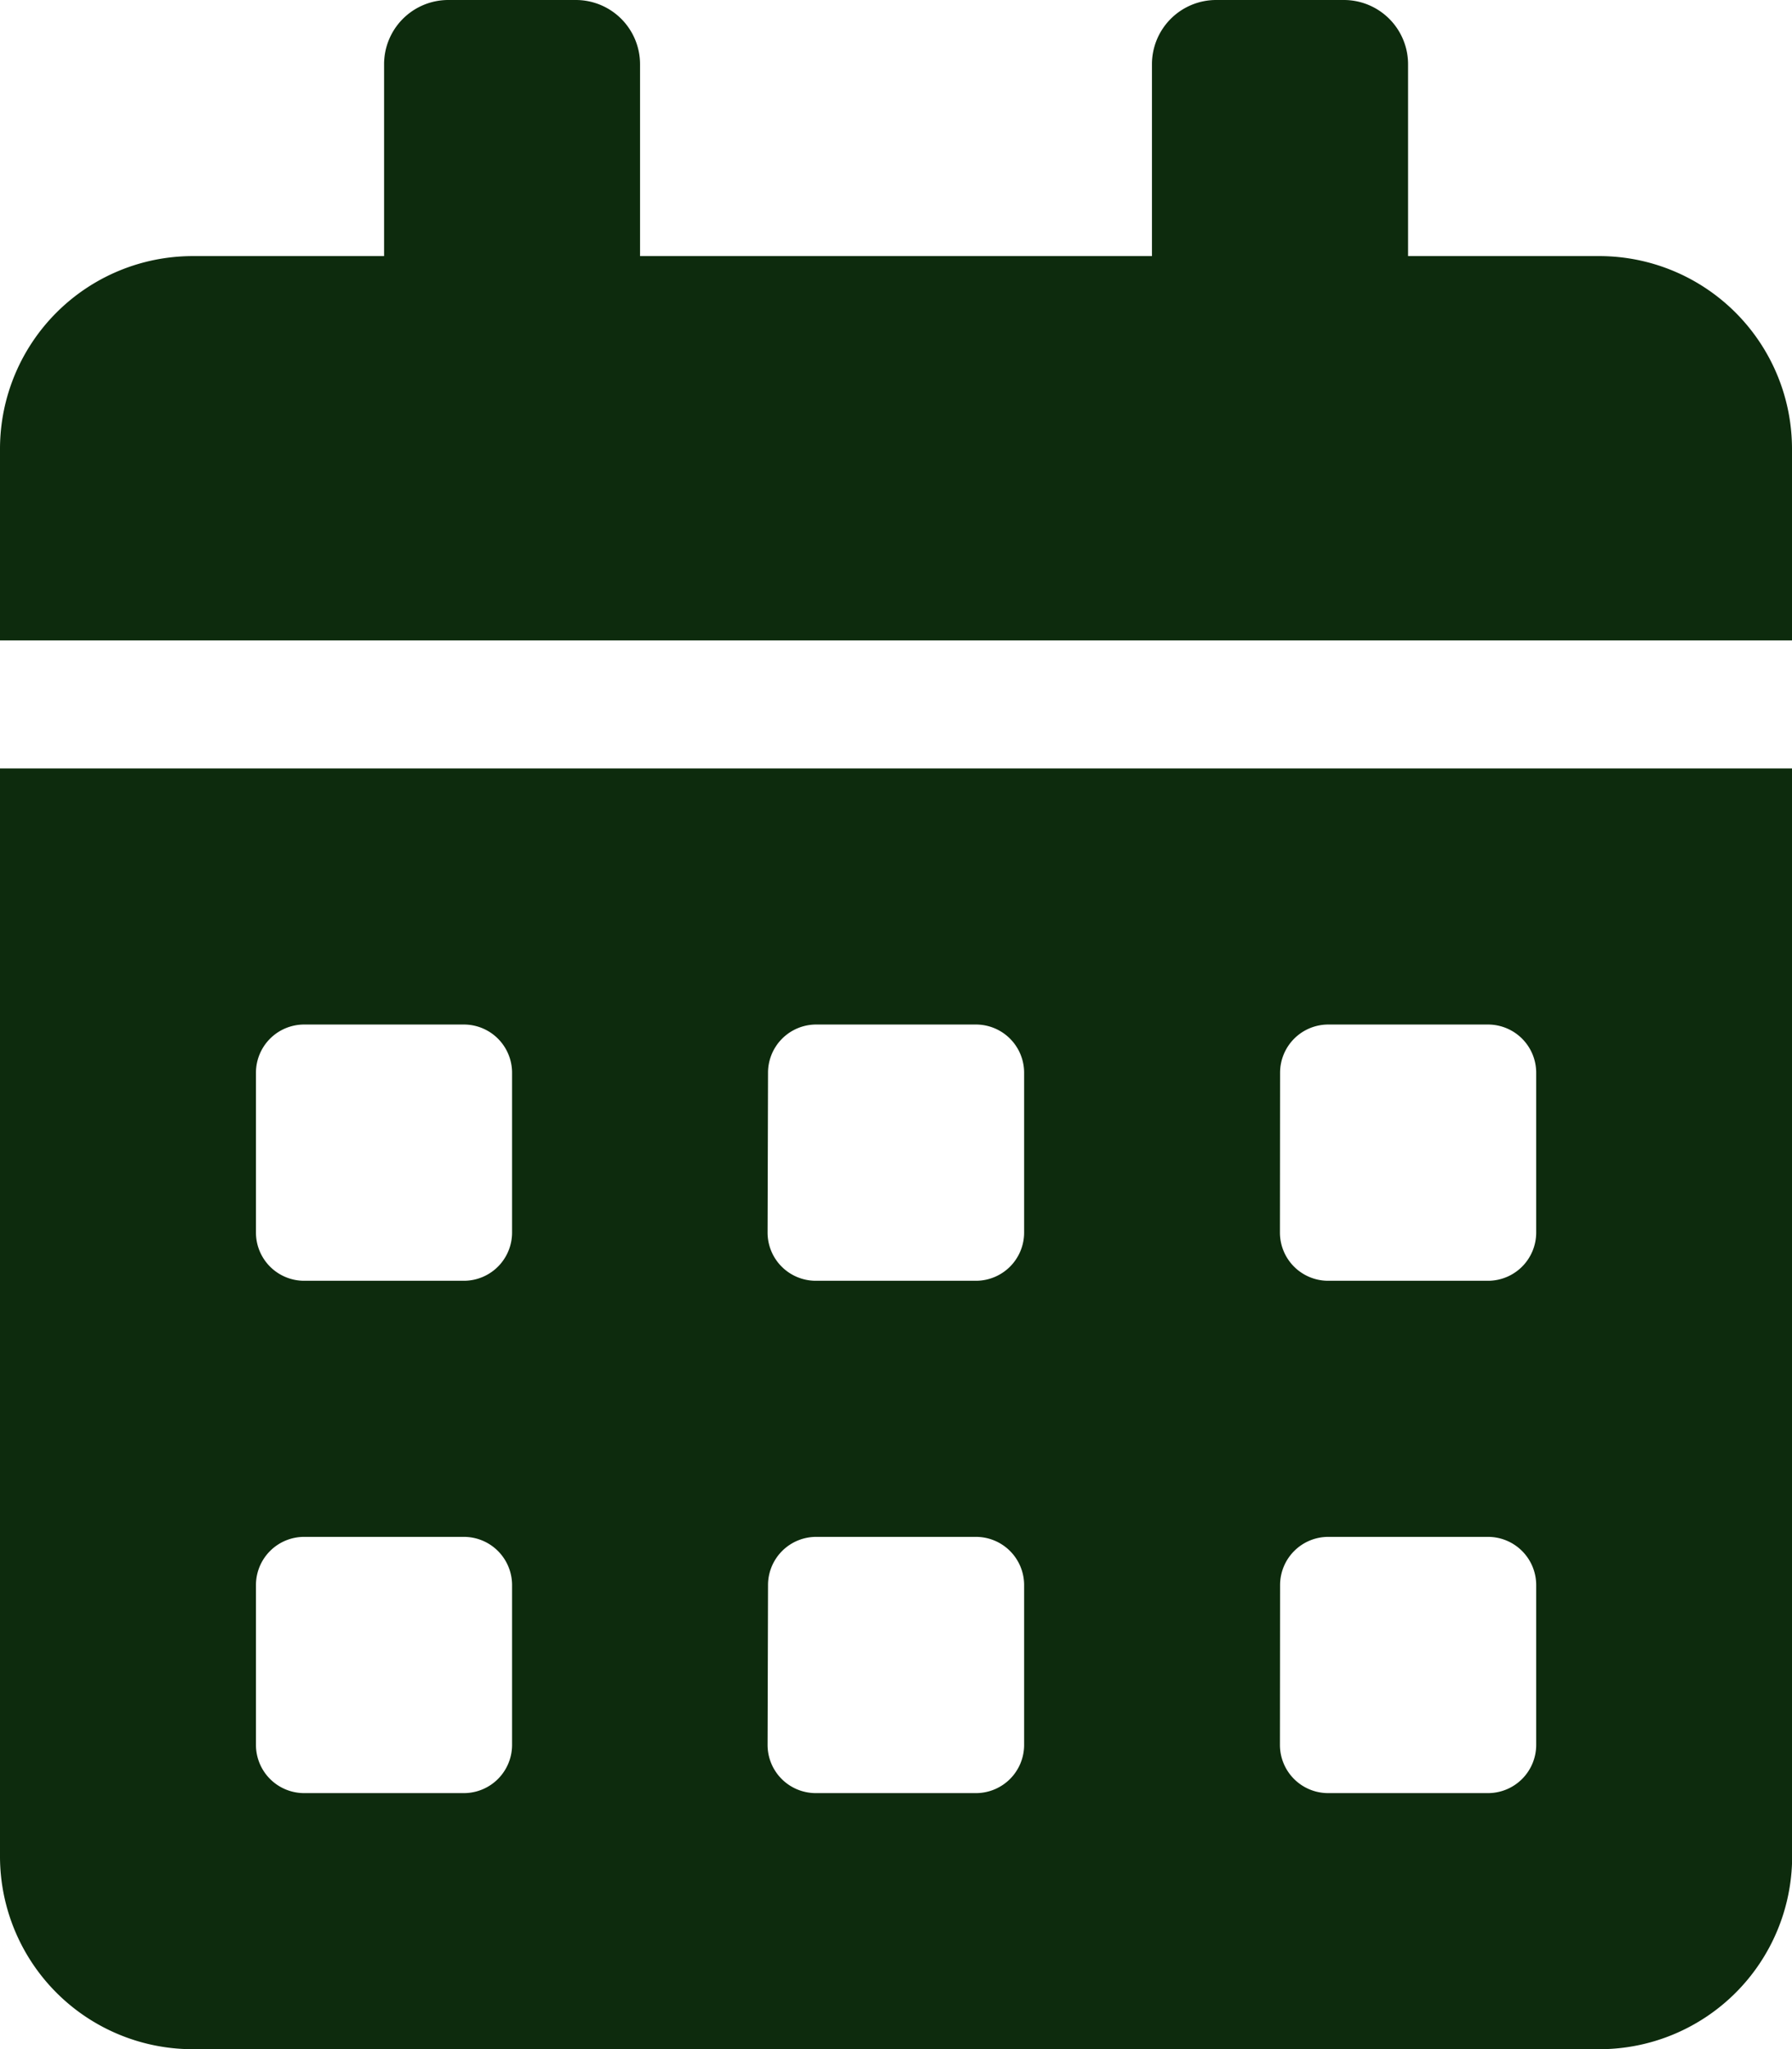
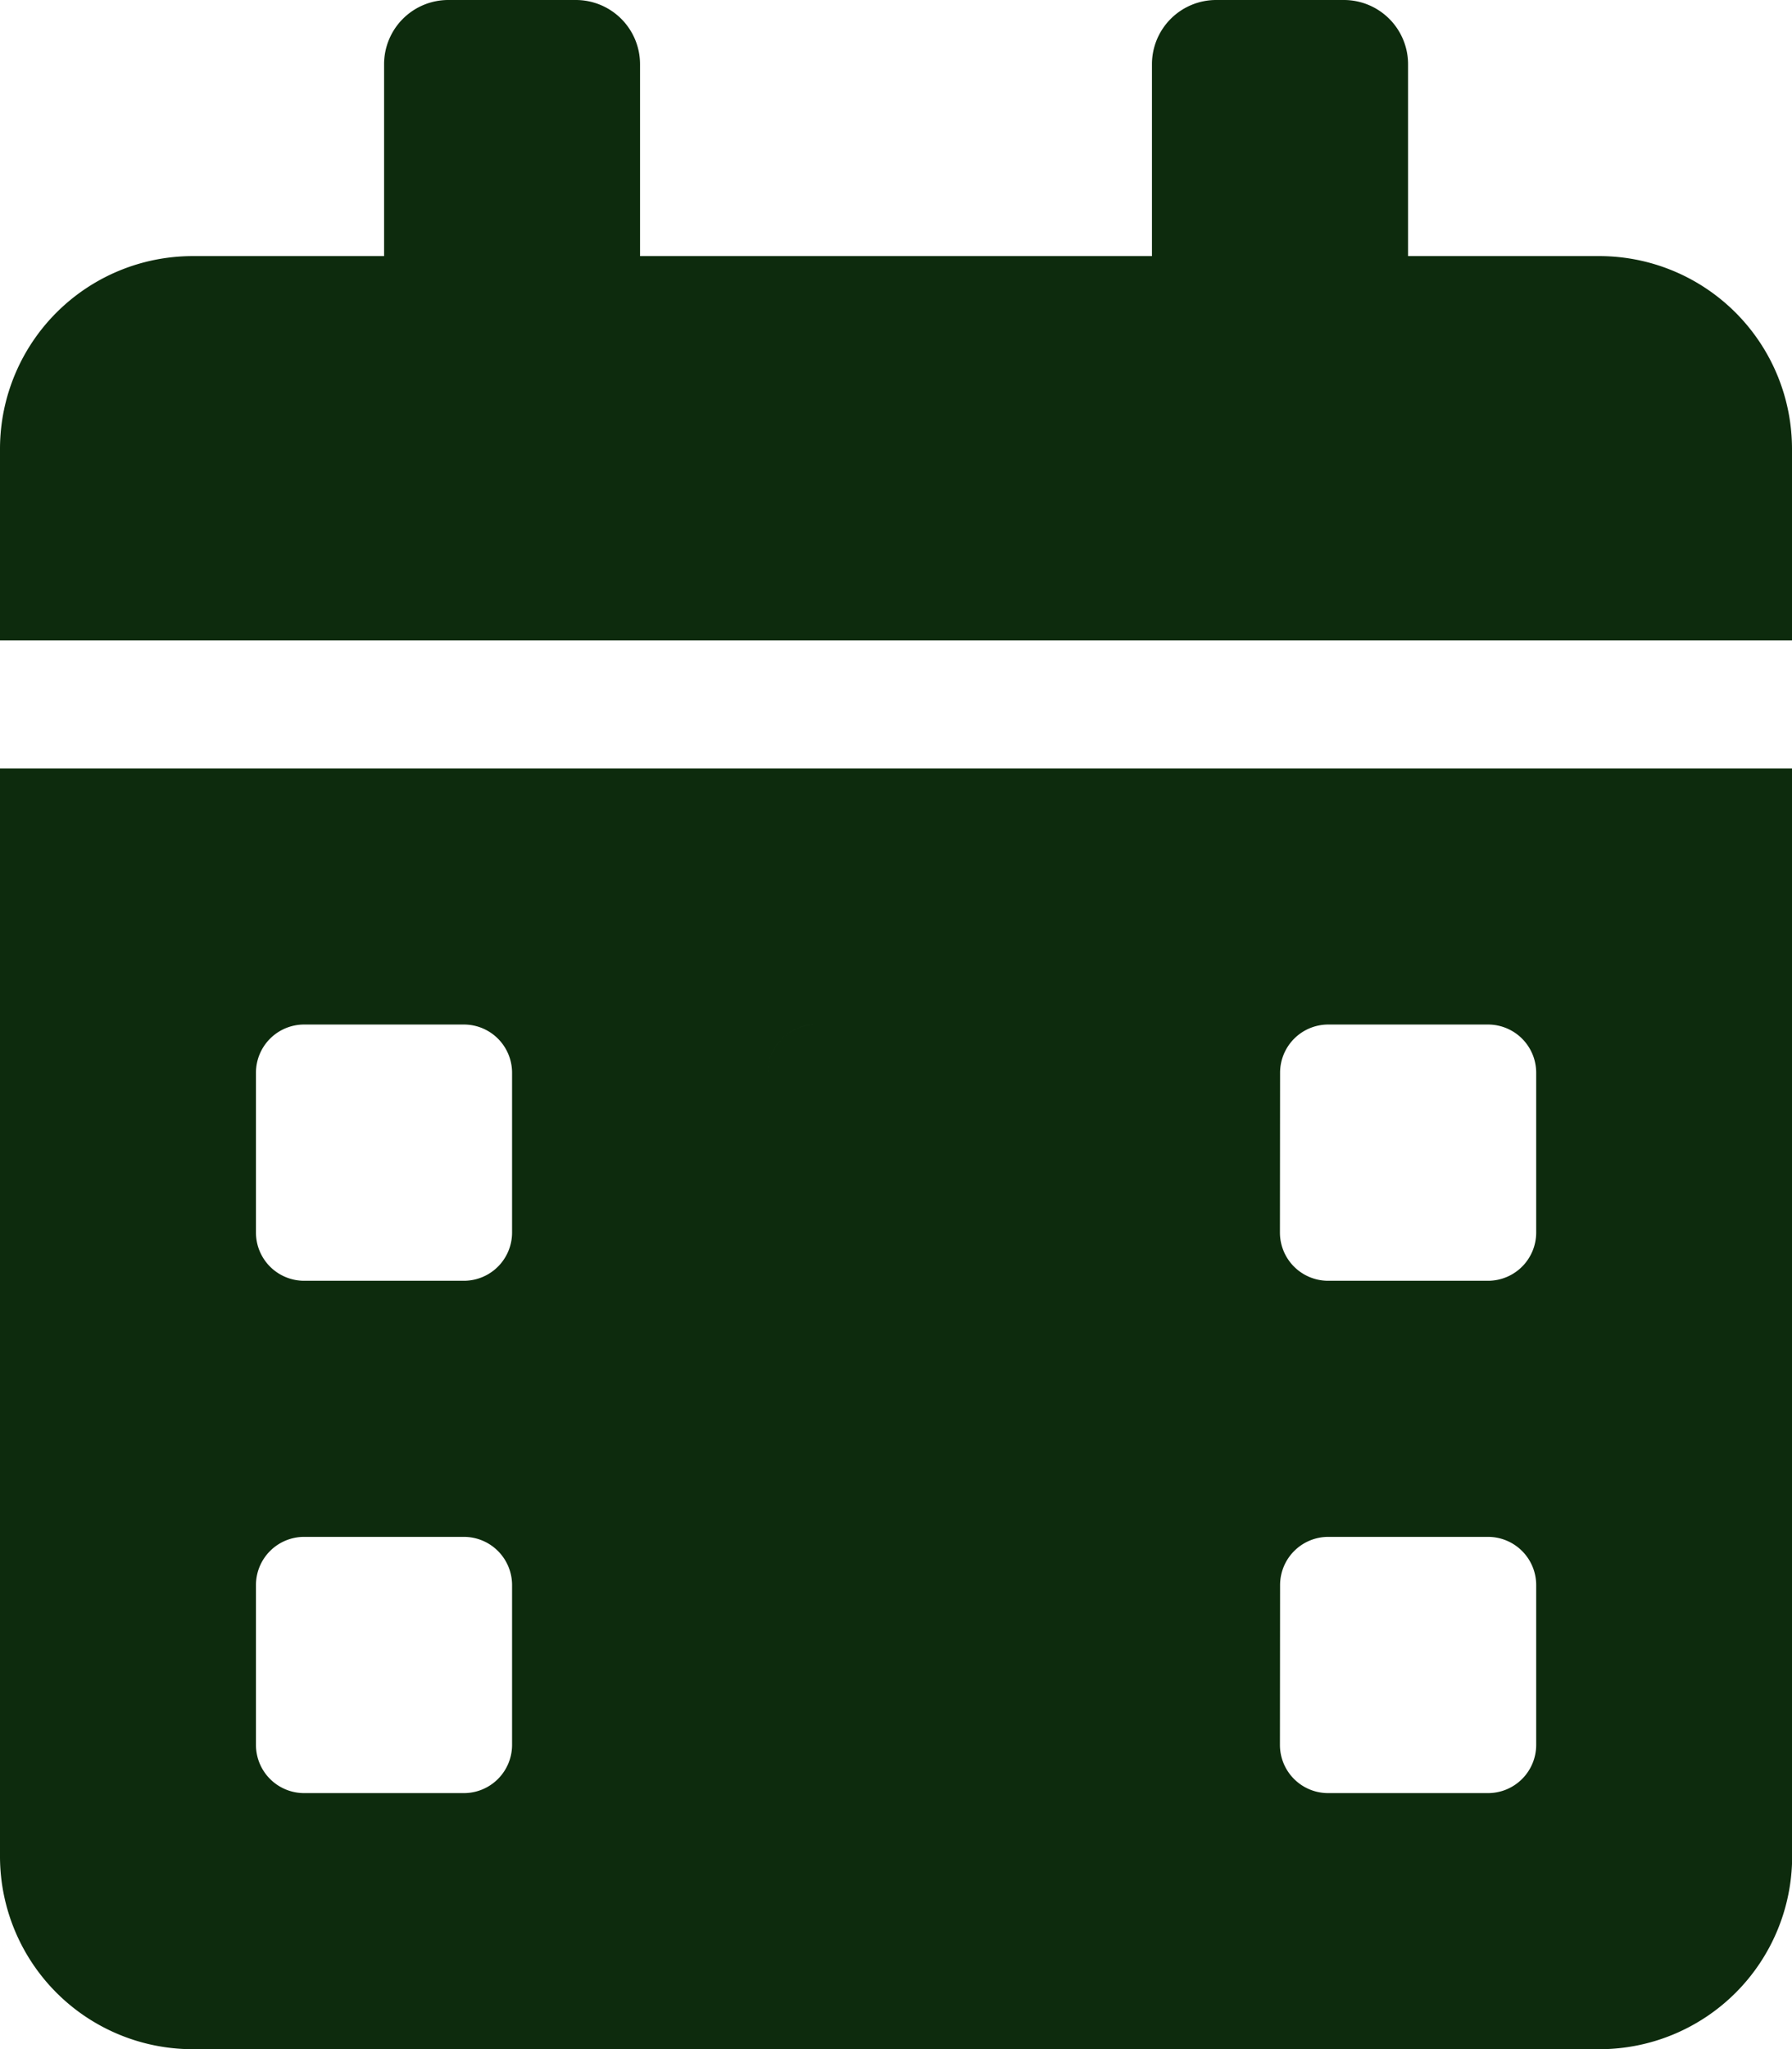
<svg xmlns="http://www.w3.org/2000/svg" width="12.084" height="13.811" viewBox="0 0 12.084 13.811">
  <defs>
    <style>
            .cls-1{fill:#0d2b0d}
        </style>
  </defs>
-   <path id="Icon_awesome-calendar-alt" d="M0 12.516a1.3 1.3 0 0 0 1.295 1.295h9.495a1.3 1.3 0 0 0 1.295-1.295V5.179H0zm8.632-5.287a.325.325 0 0 1 .324-.324h1.079a.325.325 0 0 1 .324.324v1.079a.325.325 0 0 1-.324.324h-1.08a.325.325 0 0 1-.324-.324zm0 3.453a.325.325 0 0 1 .324-.324h1.079a.325.325 0 0 1 .324.324v1.079a.325.325 0 0 1-.324.324h-1.08a.325.325 0 0 1-.324-.324zM5.179 7.229a.325.325 0 0 1 .321-.324h1.082a.325.325 0 0 1 .324.324v1.079a.325.325 0 0 1-.324.324H5.5a.325.325 0 0 1-.324-.324zm0 3.453a.325.325 0 0 1 .324-.324h1.079a.325.325 0 0 1 .324.324v1.079a.325.325 0 0 1-.324.324H5.5a.325.325 0 0 1-.324-.324zM1.726 7.229a.325.325 0 0 1 .324-.324h1.079a.325.325 0 0 1 .324.324v1.079a.325.325 0 0 1-.324.324H2.05a.325.325 0 0 1-.324-.324zm0 3.453a.325.325 0 0 1 .324-.324h1.079a.325.325 0 0 1 .324.324v1.079a.325.325 0 0 1-.324.324H2.05a.325.325 0 0 1-.324-.324zm9.064-8.956H9.495V.432A.433.433 0 0 0 9.063 0H8.2a.433.433 0 0 0-.432.432v1.294H4.316V.432A.433.433 0 0 0 3.884 0h-.863a.433.433 0 0 0-.431.432v1.294H1.295A1.3 1.3 0 0 0 0 3.021v1.295h12.084V3.021a1.3 1.3 0 0 0-1.294-1.295z" class="cls-1" data-name="Icon awesome-calendar-alt" />
+   <path id="Icon_awesome-calendar-alt" d="M0 12.516a1.3 1.3 0 0 0 1.295 1.295h9.495a1.3 1.3 0 0 0 1.295-1.295V5.179H0zm8.632-5.287a.325.325 0 0 1 .324-.324h1.079a.325.325 0 0 1 .324.324v1.079a.325.325 0 0 1-.324.324h-1.08a.325.325 0 0 1-.324-.324zm0 3.453a.325.325 0 0 1 .324-.324h1.079a.325.325 0 0 1 .324.324v1.079a.325.325 0 0 1-.324.324h-1.08a.325.325 0 0 1-.324-.324zM5.179 7.229a.325.325 0 0 1 .321-.324h1.082a.325.325 0 0 1 .324.324v1.079a.325.325 0 0 1-.324.324H5.5a.325.325 0 0 1-.324-.324za.325.325 0 0 1 .324-.324h1.079a.325.325 0 0 1 .324.324v1.079a.325.325 0 0 1-.324.324H5.5a.325.325 0 0 1-.324-.324zM1.726 7.229a.325.325 0 0 1 .324-.324h1.079a.325.325 0 0 1 .324.324v1.079a.325.325 0 0 1-.324.324H2.05a.325.325 0 0 1-.324-.324zm0 3.453a.325.325 0 0 1 .324-.324h1.079a.325.325 0 0 1 .324.324v1.079a.325.325 0 0 1-.324.324H2.05a.325.325 0 0 1-.324-.324zm9.064-8.956H9.495V.432A.433.433 0 0 0 9.063 0H8.2a.433.433 0 0 0-.432.432v1.294H4.316V.432A.433.433 0 0 0 3.884 0h-.863a.433.433 0 0 0-.431.432v1.294H1.295A1.3 1.3 0 0 0 0 3.021v1.295h12.084V3.021a1.3 1.3 0 0 0-1.294-1.295z" class="cls-1" data-name="Icon awesome-calendar-alt" />
</svg>